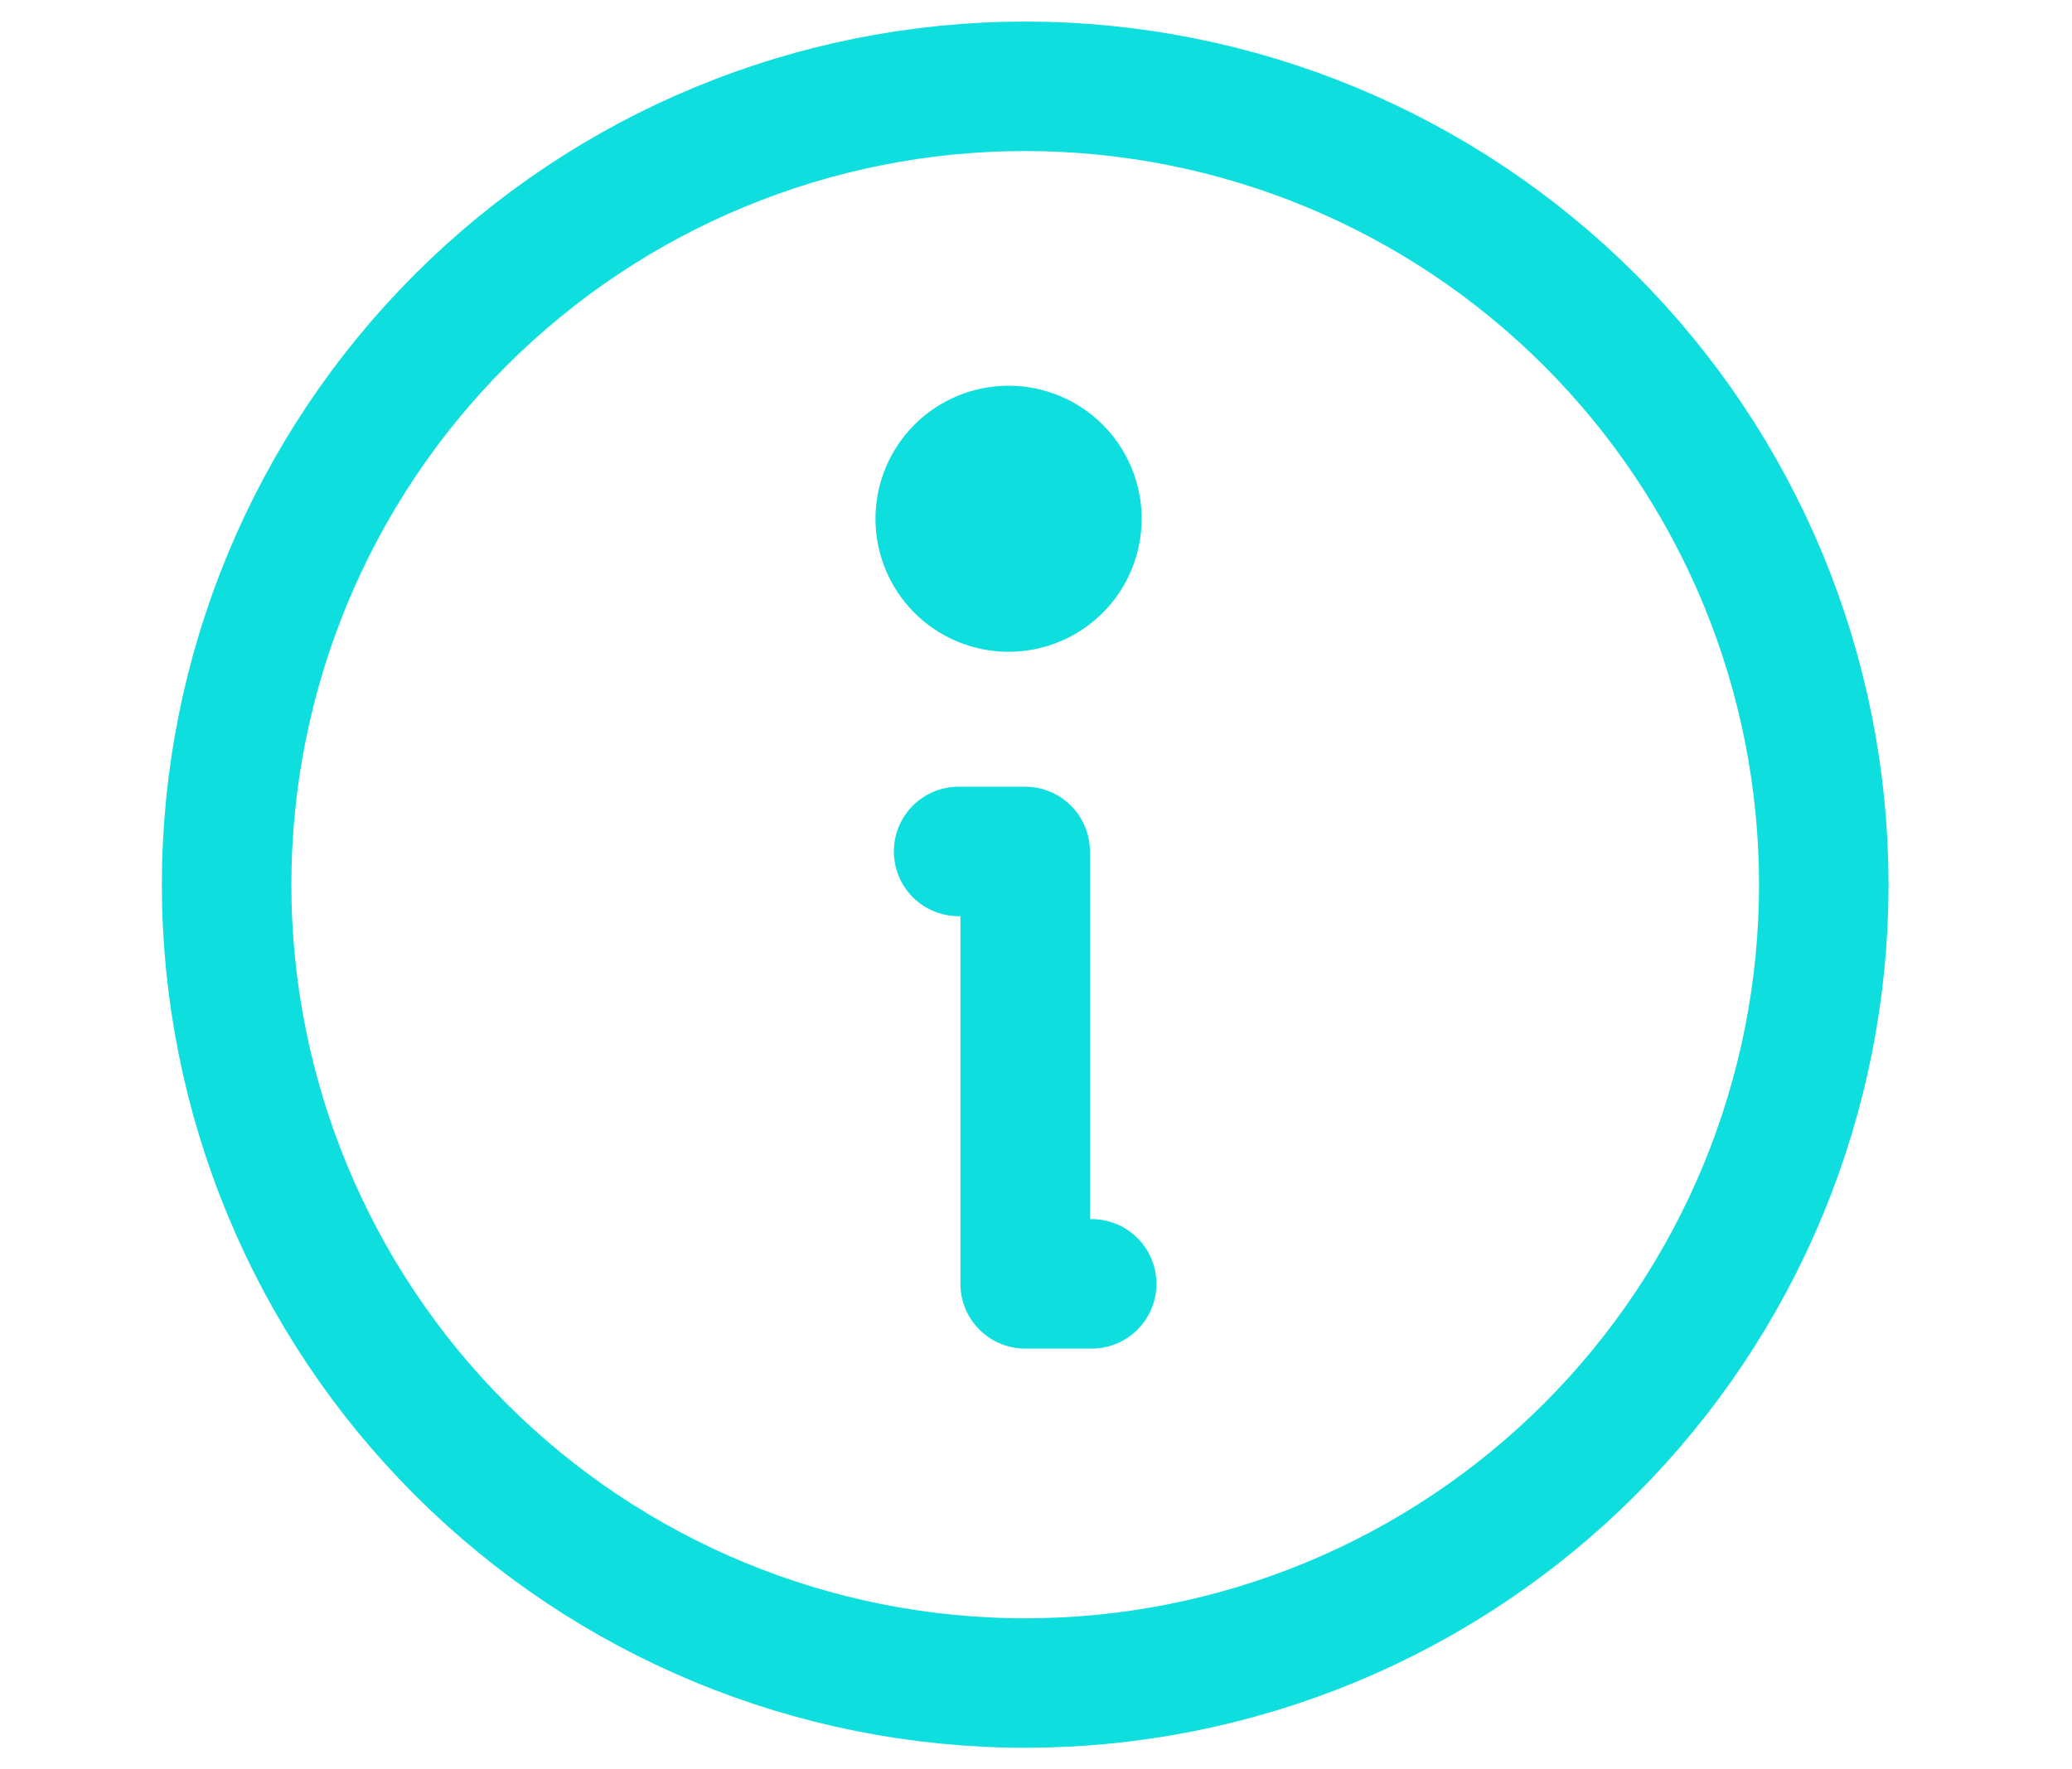
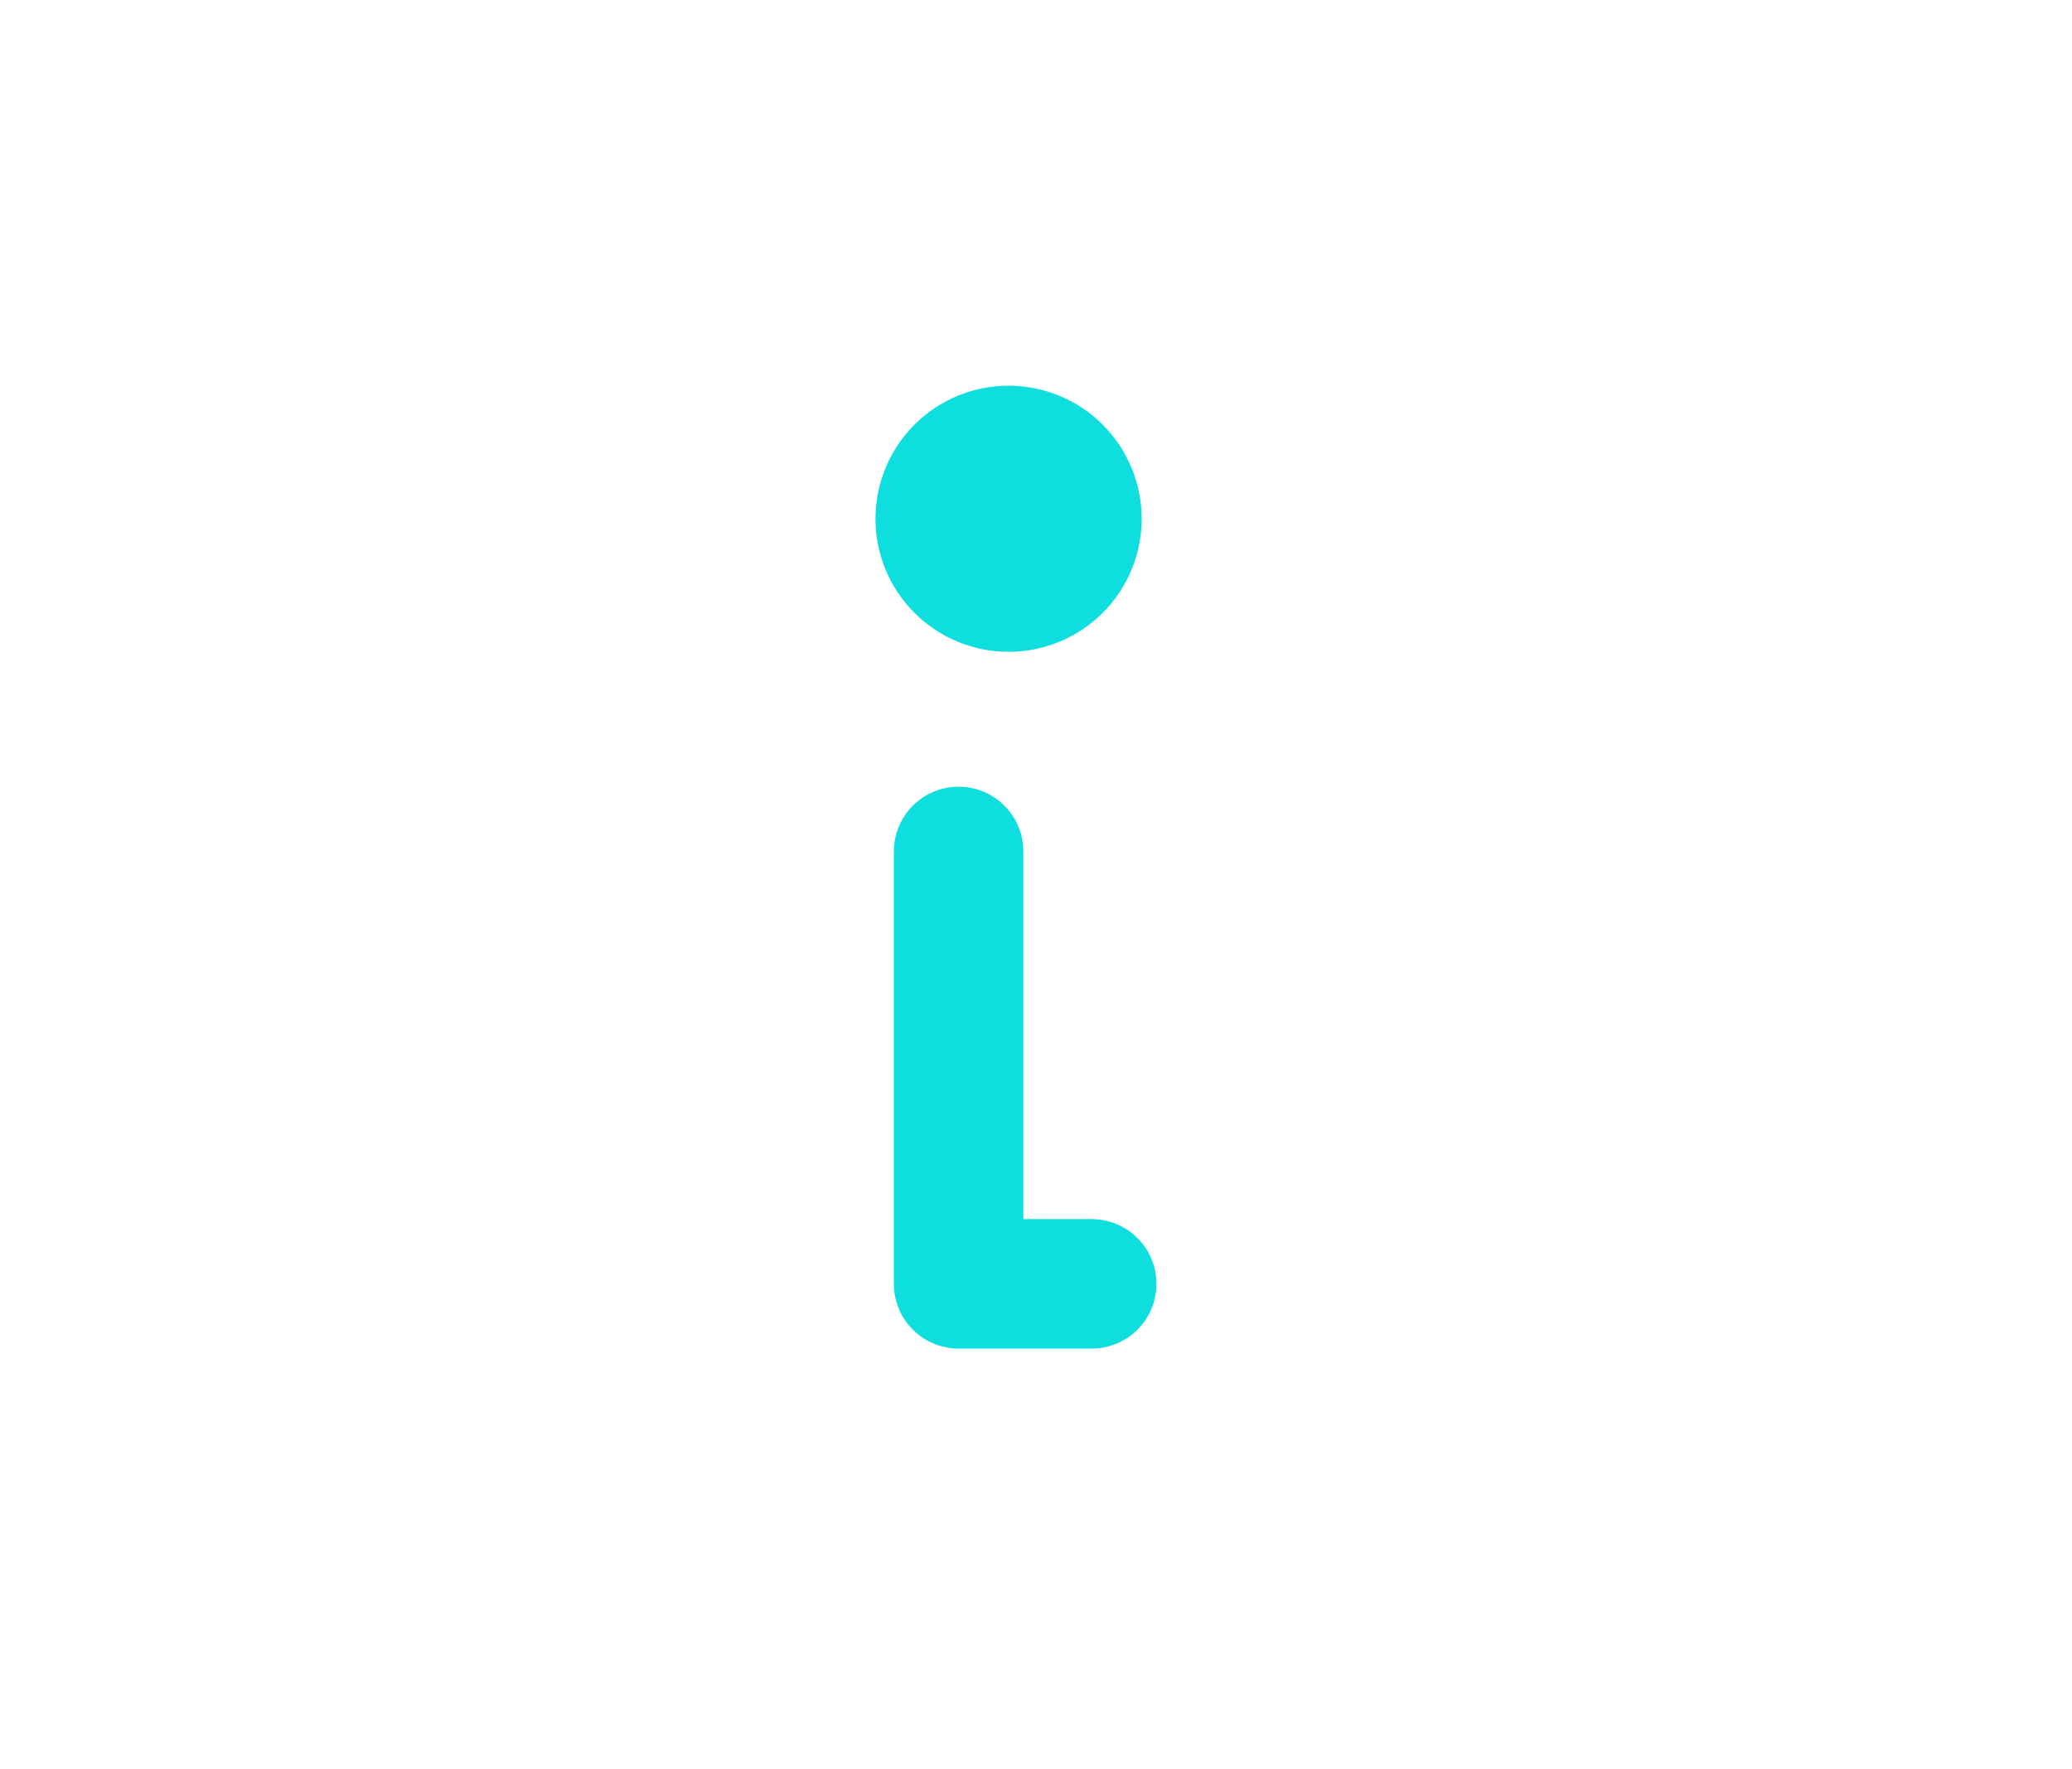
<svg xmlns="http://www.w3.org/2000/svg" width="48" height="41" viewBox="0 0 41 41" fill="none">
-   <path d="M20.25 39C22.68 39 25.085 38.522 27.33 37.592C29.574 36.662 31.614 35.299 33.331 33.581C35.049 31.864 36.412 29.824 37.342 27.58C38.272 25.335 38.75 22.93 38.75 20.5C38.75 18.07 38.272 15.665 37.342 13.42C36.412 11.176 35.049 9.136 33.331 7.419C31.614 5.701 29.574 4.338 27.33 3.408C25.085 2.479 22.68 2 20.25 2C15.344 2 10.638 3.949 7.169 7.419C3.699 10.888 1.75 15.594 1.75 20.5C1.75 25.407 3.699 30.112 7.169 33.581C10.638 37.051 15.344 39 20.25 39Z" stroke="#0EDEDE" stroke-width="3" stroke-linecap="round" stroke-linejoin="round" />
-   <path d="M18.707 19.73H20.249V29.75H21.79" stroke="#0EDEDE" stroke-width="3" stroke-linecap="round" stroke-linejoin="round" />
+   <path d="M18.707 19.73V29.75H21.79" stroke="#0EDEDE" stroke-width="3" stroke-linecap="round" stroke-linejoin="round" />
  <path d="M19.865 15.104C20.682 15.104 21.467 14.779 22.045 14.201C22.623 13.623 22.948 12.839 22.948 12.021C22.948 11.203 22.623 10.419 22.045 9.841C21.467 9.262 20.682 8.938 19.865 8.938C19.047 8.938 18.263 9.262 17.684 9.841C17.106 10.419 16.781 11.203 16.781 12.021C16.781 12.839 17.106 13.623 17.684 14.201C18.263 14.779 19.047 15.104 19.865 15.104Z" fill="#0EDEDE" />
</svg>